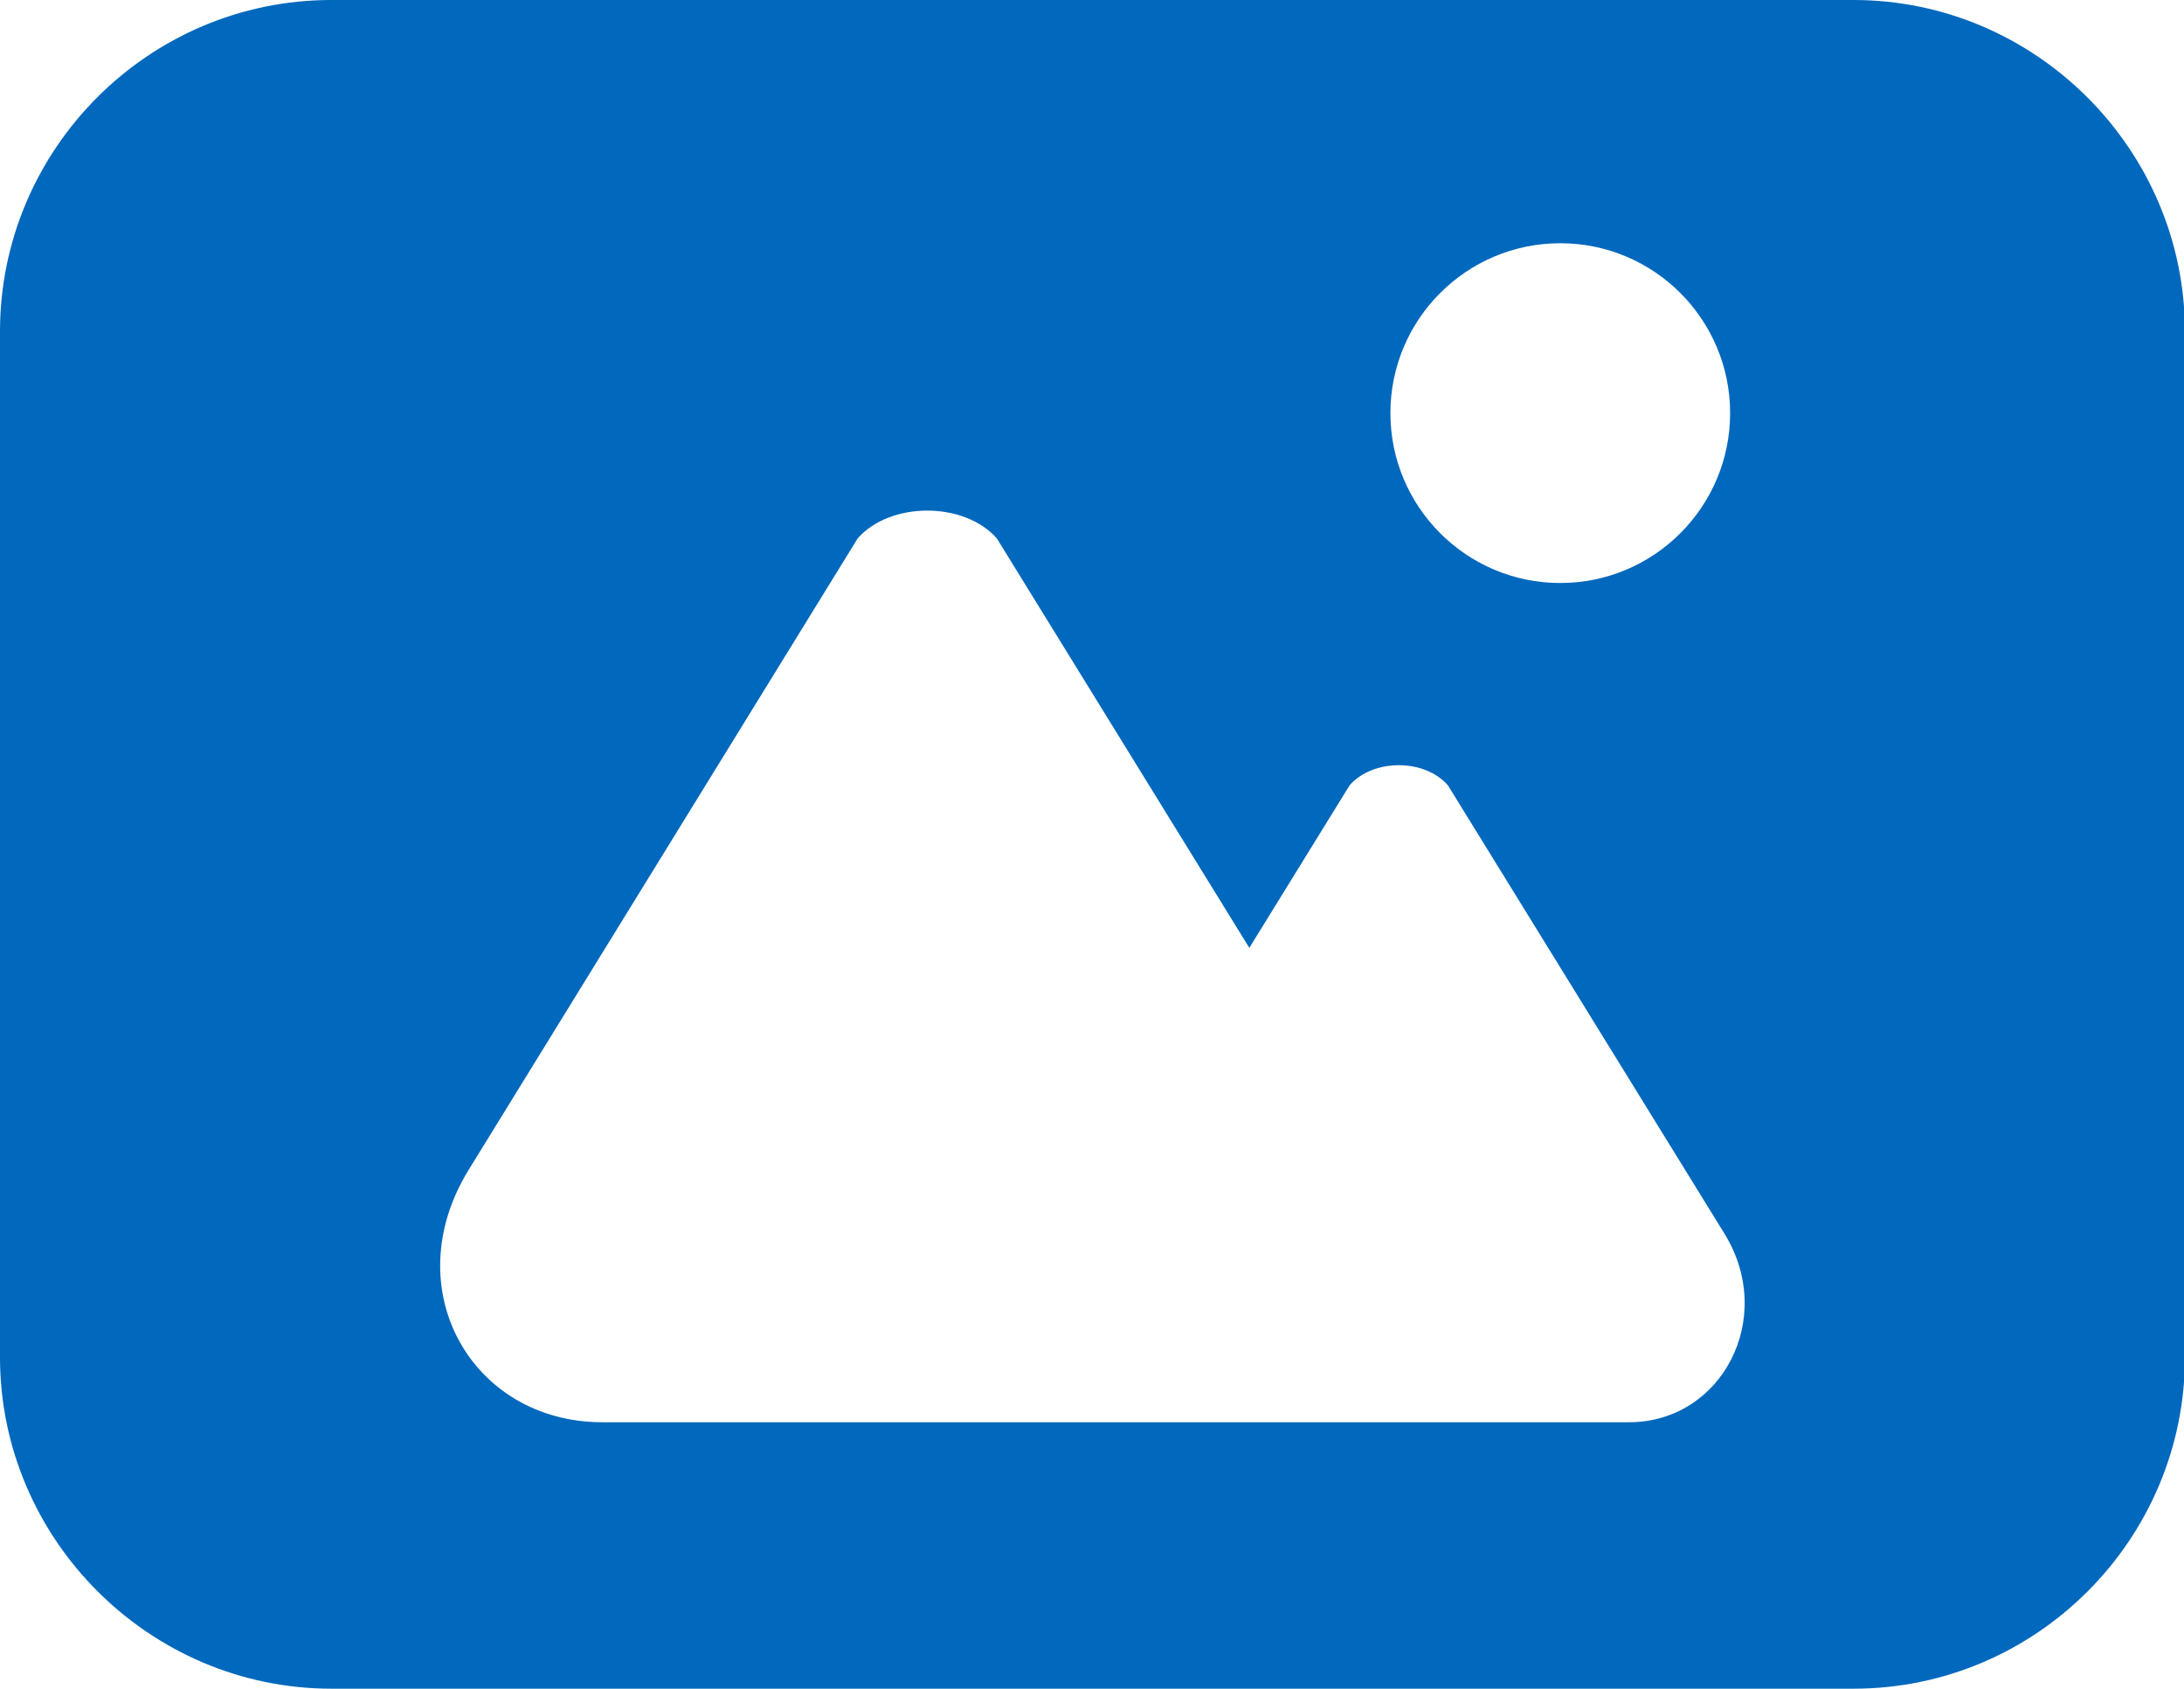
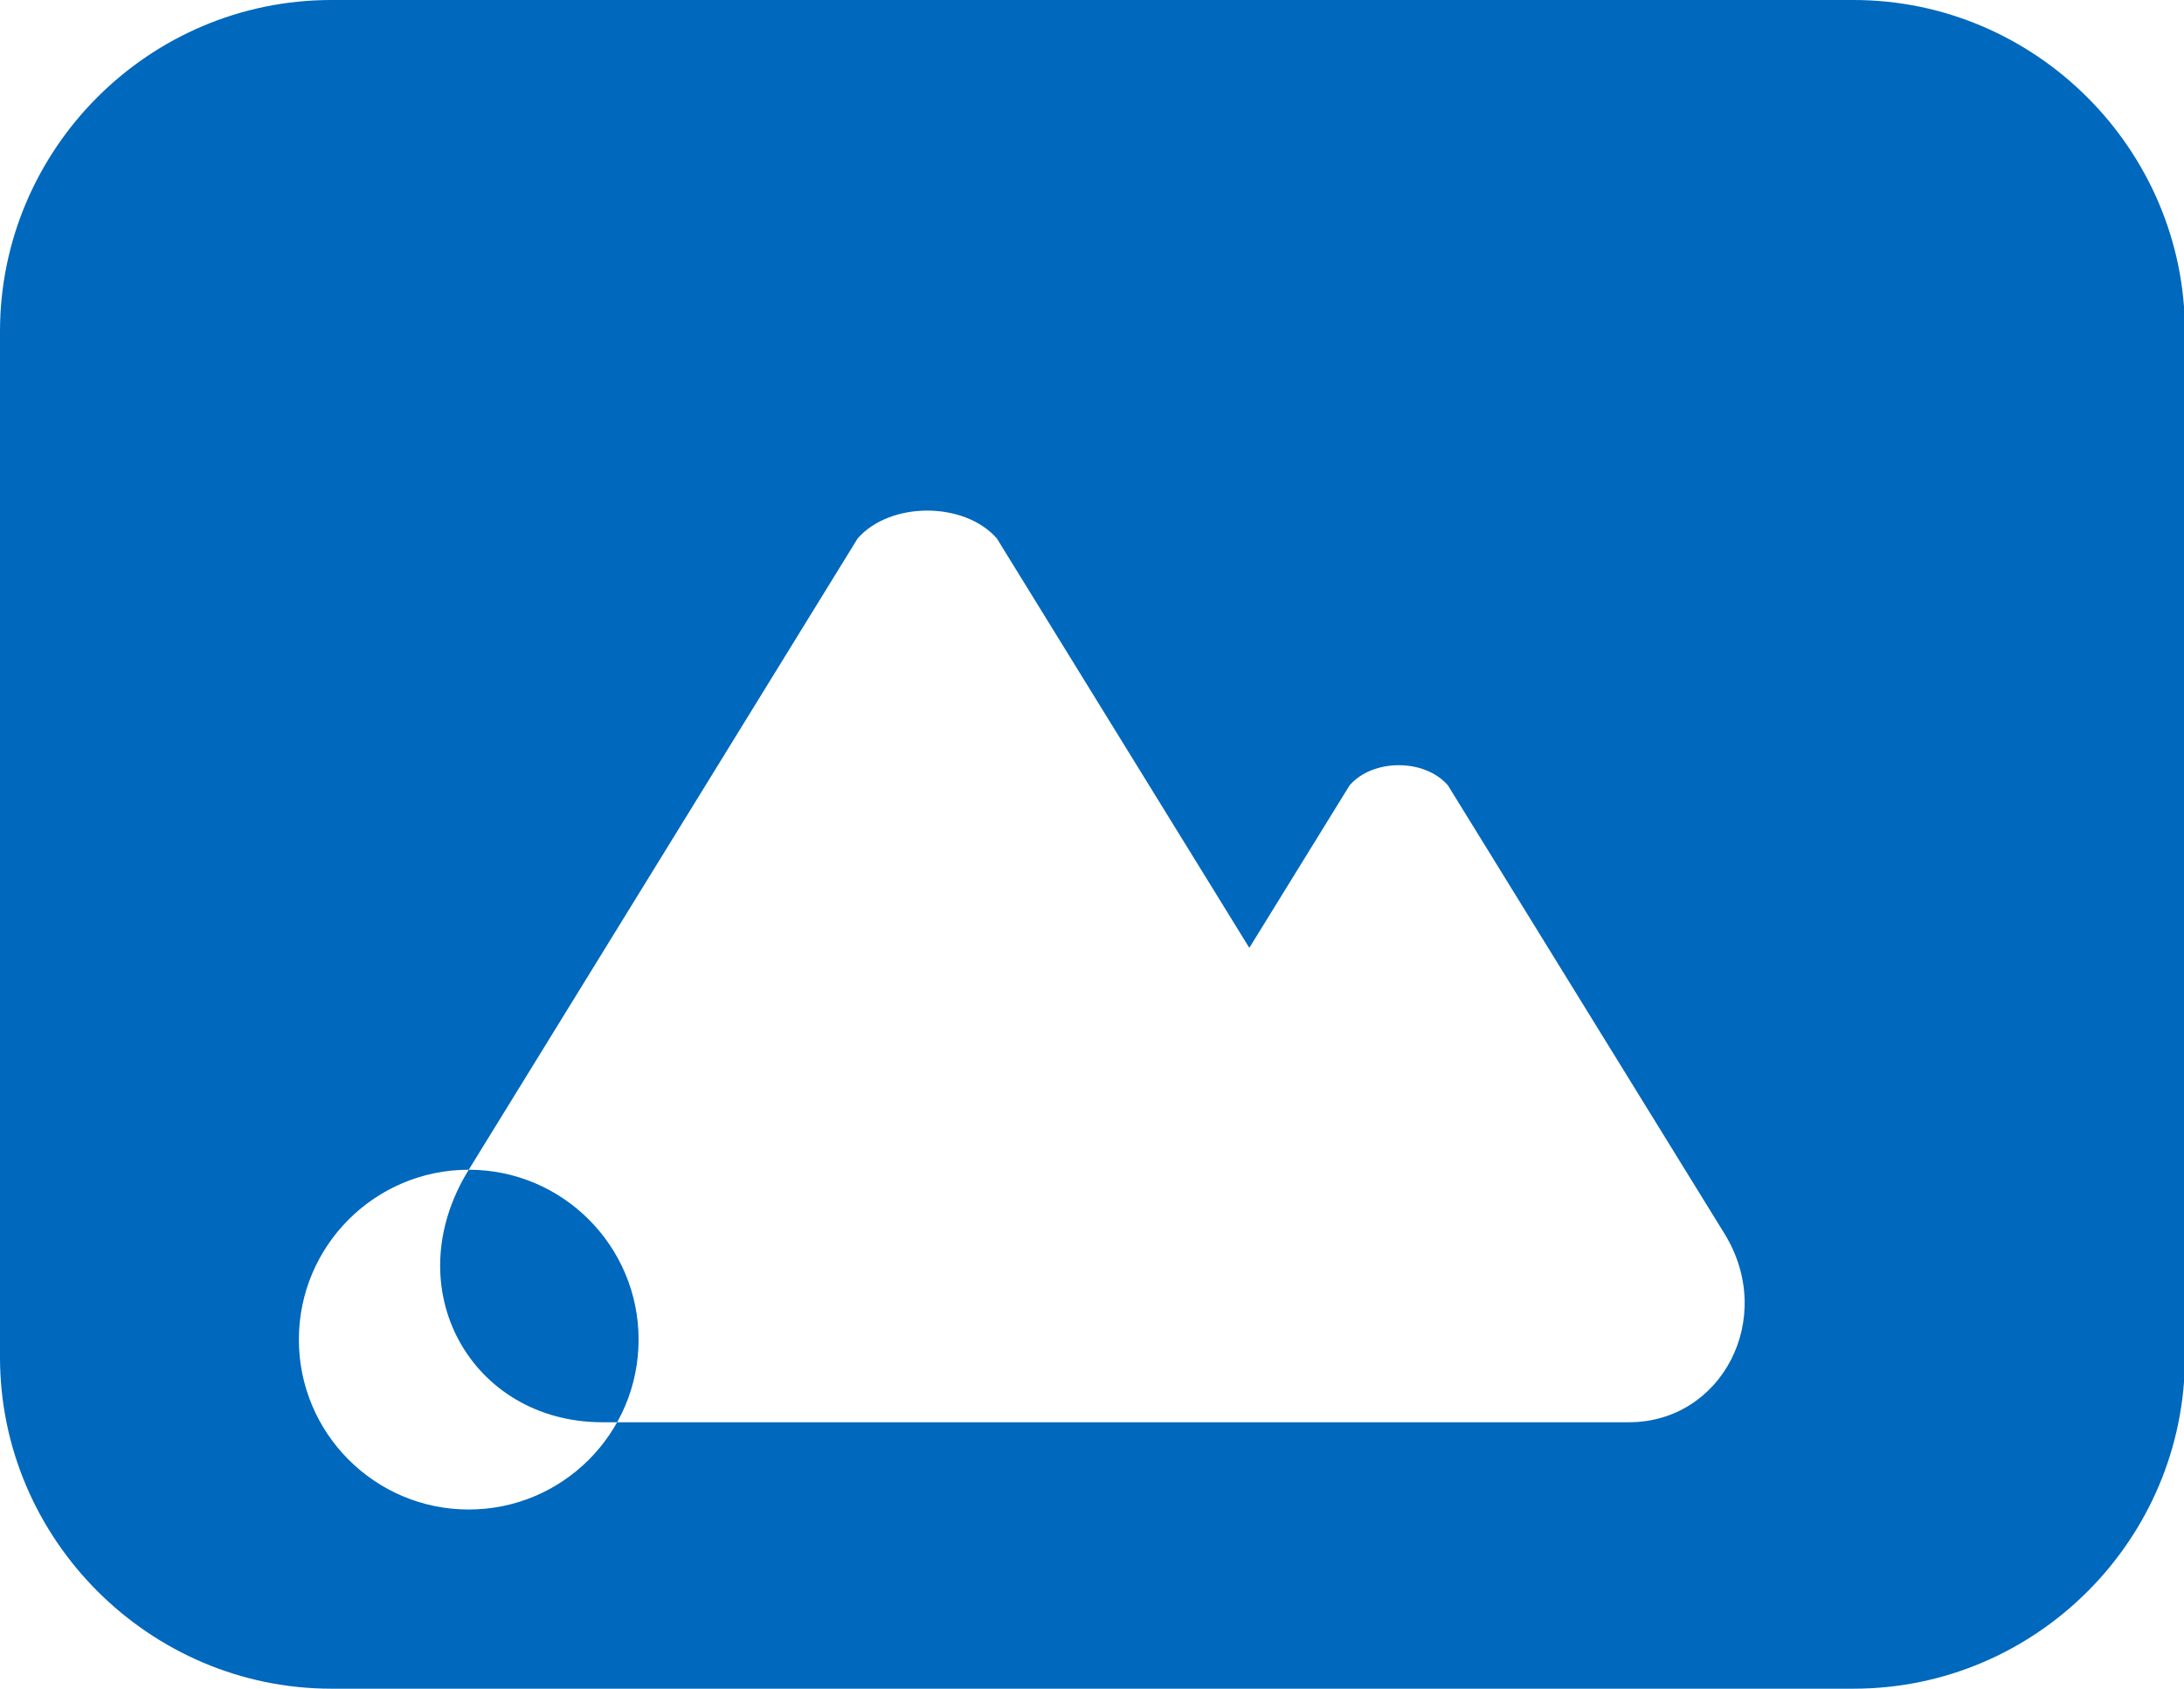
<svg xmlns="http://www.w3.org/2000/svg" id="Layer_1" viewBox="0 0 23.53 18.19">
  <defs>
    <style>.cls-1{fill:#0068bd;fill-rule:evenodd;}</style>
  </defs>
-   <path class="cls-1" d="M5.05,12.6l4.19-6.8c.35-.4,1.15-.4,1.5,0l2.72,4.41,1.08-1.75c.25-.29,.81-.29,1.06,0l2.98,4.83c.56,.91-.03,2.03-1.03,2.03H6.49c-1.41,0-2.23-1.44-1.44-2.72h0ZM16.81,2.62c1.01,0,1.83,.82,1.83,1.83s-.82,1.83-1.83,1.83-1.83-.82-1.83-1.83,.82-1.83,1.83-1.83ZM3.57,0H19.97c1.96,0,3.57,1.61,3.57,3.57V14.62c0,1.96-1.6,3.57-3.57,3.57H3.57c-1.96,0-3.57-1.61-3.57-3.57V3.57C0,1.61,1.6,0,3.57,0Z" />
+   <path class="cls-1" d="M5.05,12.6l4.19-6.8c.35-.4,1.15-.4,1.5,0l2.72,4.41,1.08-1.75c.25-.29,.81-.29,1.06,0l2.98,4.83c.56,.91-.03,2.03-1.03,2.03H6.49c-1.41,0-2.23-1.44-1.44-2.72h0Zc1.01,0,1.83,.82,1.83,1.83s-.82,1.83-1.83,1.83-1.83-.82-1.83-1.83,.82-1.83,1.83-1.83ZM3.57,0H19.97c1.96,0,3.57,1.61,3.57,3.57V14.62c0,1.96-1.6,3.57-3.57,3.57H3.57c-1.96,0-3.57-1.61-3.57-3.57V3.57C0,1.61,1.6,0,3.57,0Z" />
</svg>